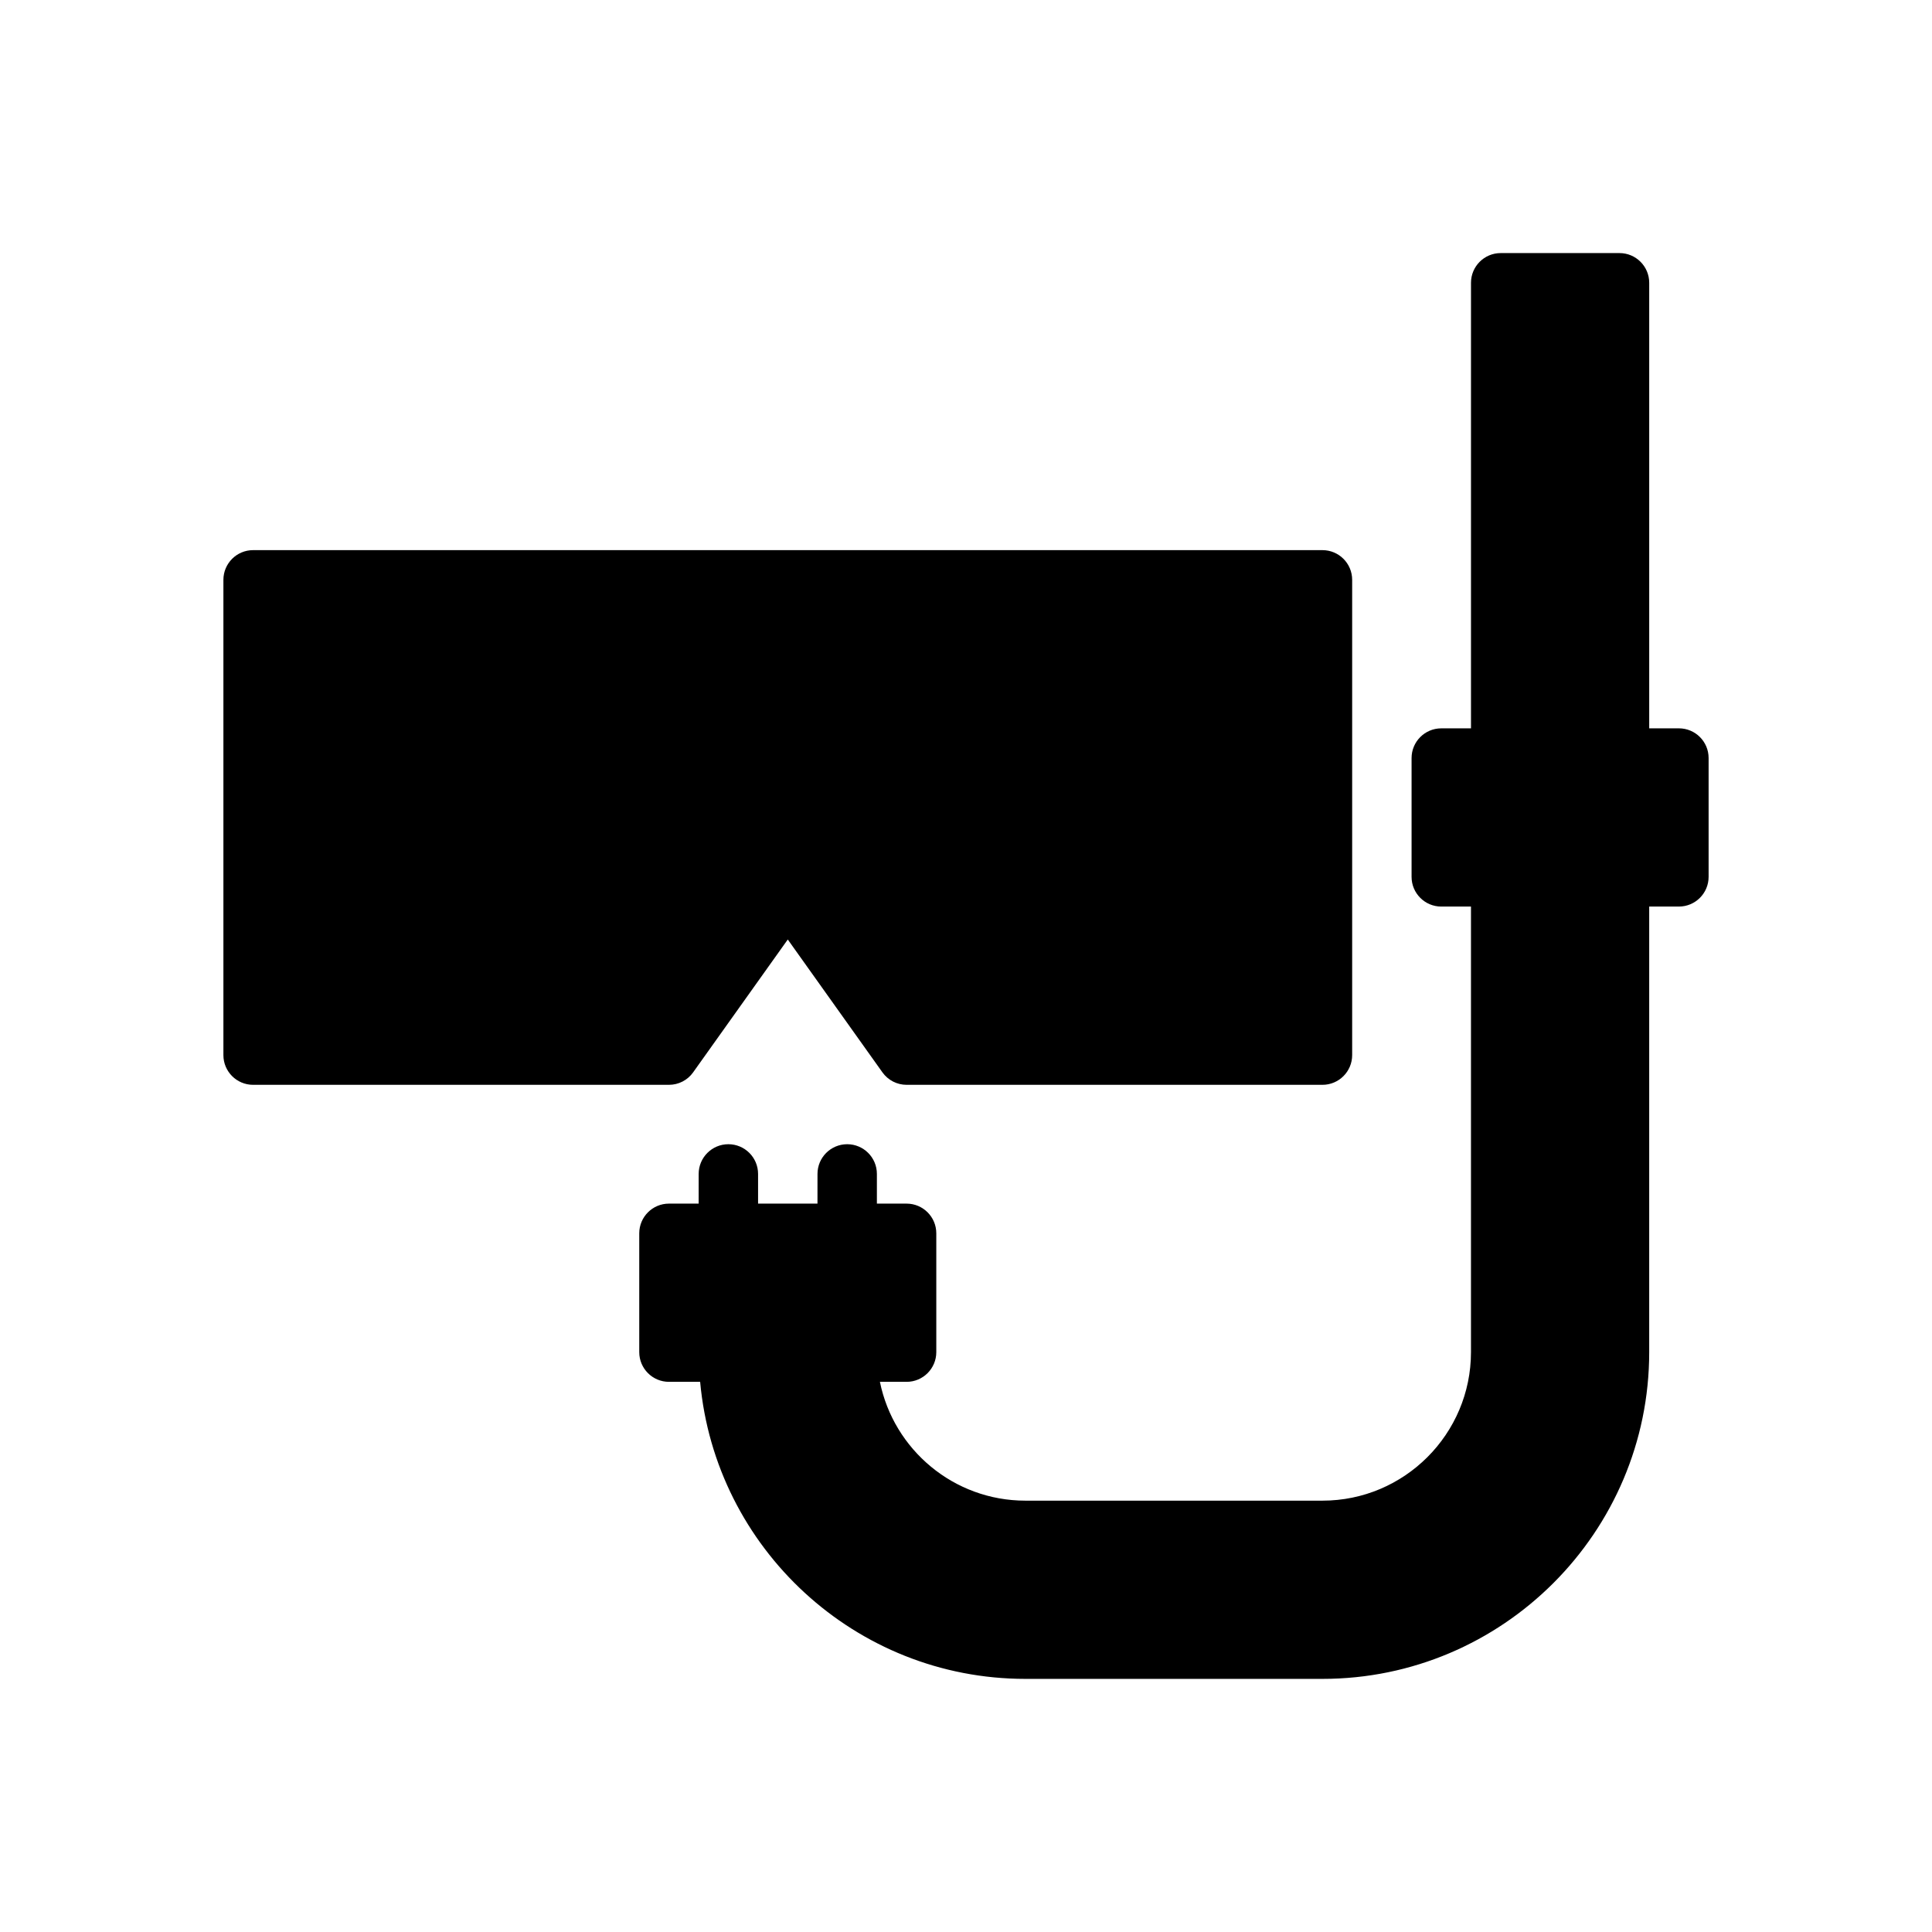
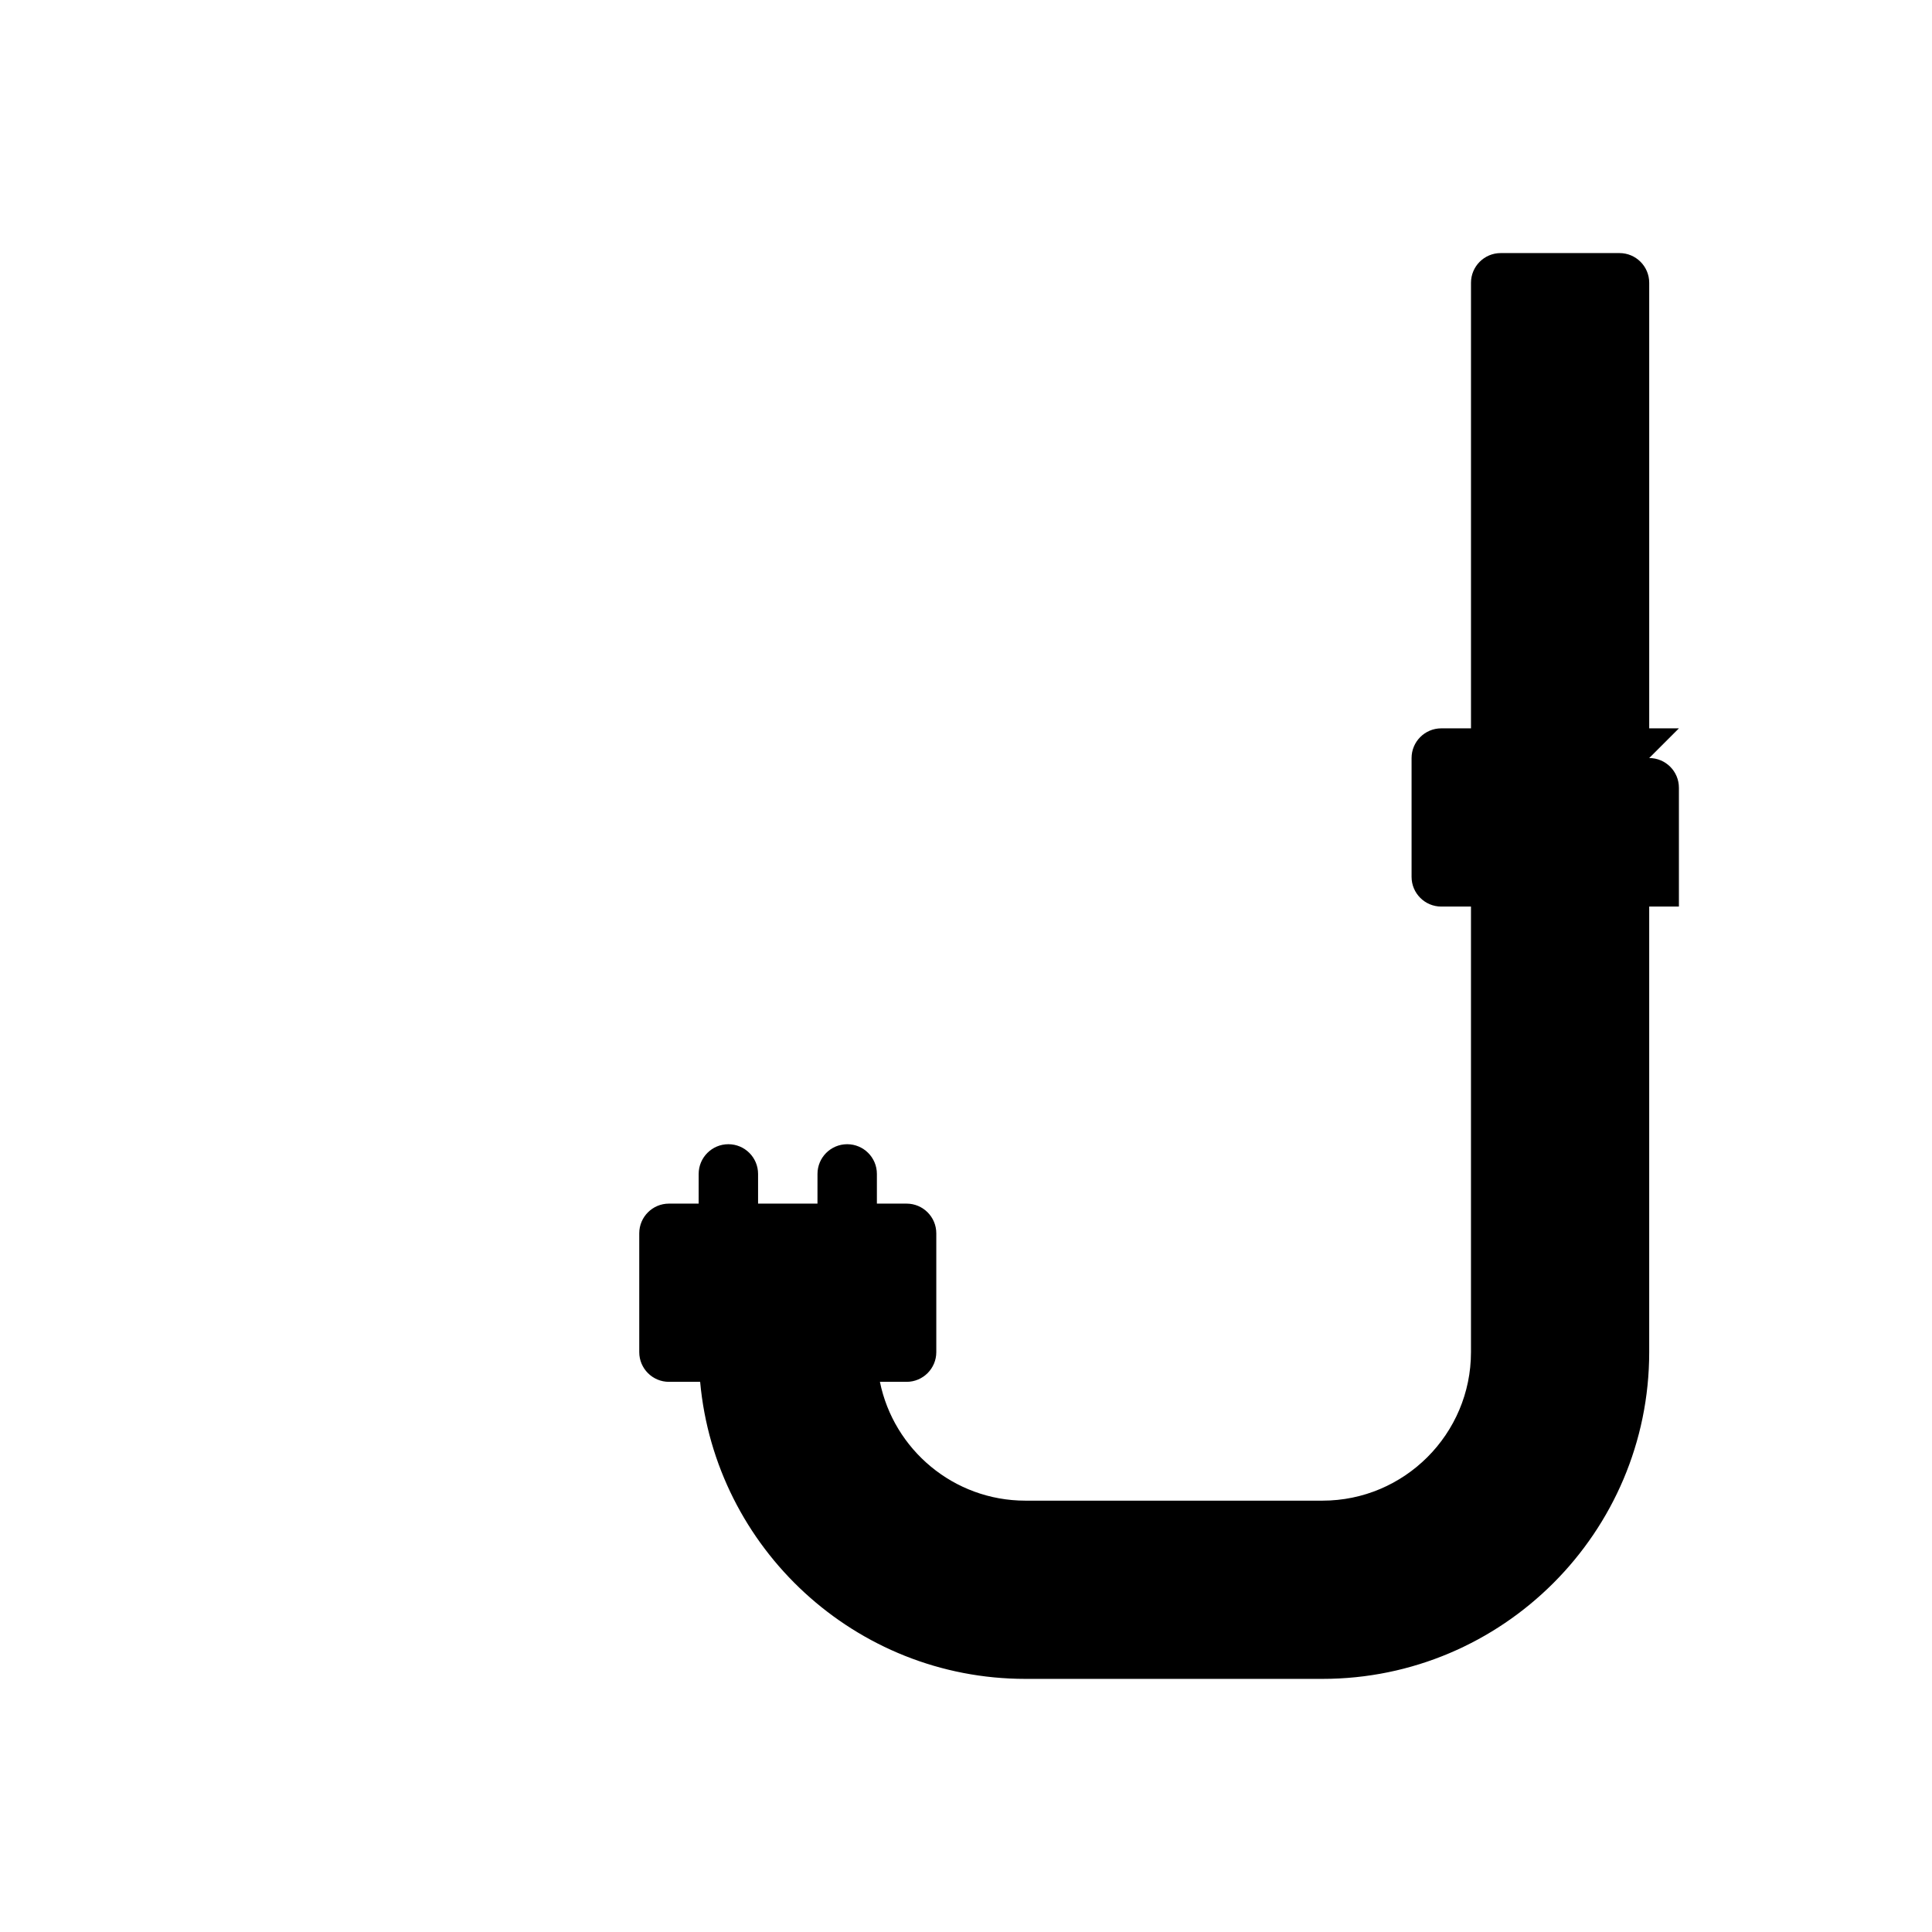
<svg xmlns="http://www.w3.org/2000/svg" fill="#000000" width="800px" height="800px" version="1.1" viewBox="144 144 512 512">
  <g>
-     <path d="m327.69 428.18 25.078-35.203 25.082 35.203c1.48 2.078 3.856 3.309 6.406 3.309h110.21c4.344 0 7.871-3.527 7.871-7.871v-125.95c0.004-4.348-3.523-7.875-7.871-7.875h-283.39c-4.348 0-7.871 3.527-7.871 7.875v125.95c0 4.344 3.523 7.871 7.871 7.871h110.21c2.551 0 4.93-1.23 6.41-3.309z" />
-     <path d="m588.93 337.02h-7.871v-118.08c0-4.344-3.527-7.871-7.871-7.871h-31.488c-4.344 0-7.871 3.527-7.871 7.871v118.08h-7.875c-4.344 0-7.871 3.527-7.871 7.871v31.488c0 4.344 3.527 7.871 7.871 7.871h7.871v118.08c0 21.695-17.648 39.359-39.359 39.359h-78.719c-19.02 0-34.906-13.539-38.559-31.488h7.07c4.344 0 7.871-3.527 7.871-7.871v-31.488c0-4.344-3.527-7.871-7.871-7.871h-7.871v-7.871c0-4.344-3.527-7.871-7.871-7.871s-7.871 3.527-7.871 7.871l-0.004 7.871h-15.742v-7.871c0-4.344-3.527-7.871-7.871-7.871s-7.871 3.527-7.871 7.871l-0.004 7.871h-7.871c-4.344 0-7.871 3.527-7.871 7.871v31.488c0 4.344 3.527 7.871 7.871 7.871h8.266c4 44.066 41.109 78.719 86.199 78.719h78.719c47.734 0 86.594-38.84 86.594-86.594v-118.08h7.871c4.344 0 7.871-3.527 7.871-7.871v-31.488c0.004-4.344-3.523-7.871-7.871-7.871z" />
+     <path d="m588.93 337.02h-7.871v-118.08c0-4.344-3.527-7.871-7.871-7.871h-31.488c-4.344 0-7.871 3.527-7.871 7.871v118.08h-7.875c-4.344 0-7.871 3.527-7.871 7.871v31.488c0 4.344 3.527 7.871 7.871 7.871h7.871v118.08c0 21.695-17.648 39.359-39.359 39.359h-78.719c-19.02 0-34.906-13.539-38.559-31.488h7.07c4.344 0 7.871-3.527 7.871-7.871v-31.488c0-4.344-3.527-7.871-7.871-7.871h-7.871v-7.871c0-4.344-3.527-7.871-7.871-7.871s-7.871 3.527-7.871 7.871l-0.004 7.871h-15.742v-7.871c0-4.344-3.527-7.871-7.871-7.871s-7.871 3.527-7.871 7.871l-0.004 7.871h-7.871c-4.344 0-7.871 3.527-7.871 7.871v31.488c0 4.344 3.527 7.871 7.871 7.871h8.266c4 44.066 41.109 78.719 86.199 78.719h78.719c47.734 0 86.594-38.84 86.594-86.594v-118.08h7.871v-31.488c0.004-4.344-3.523-7.871-7.871-7.871z" />
  </g>
</svg>